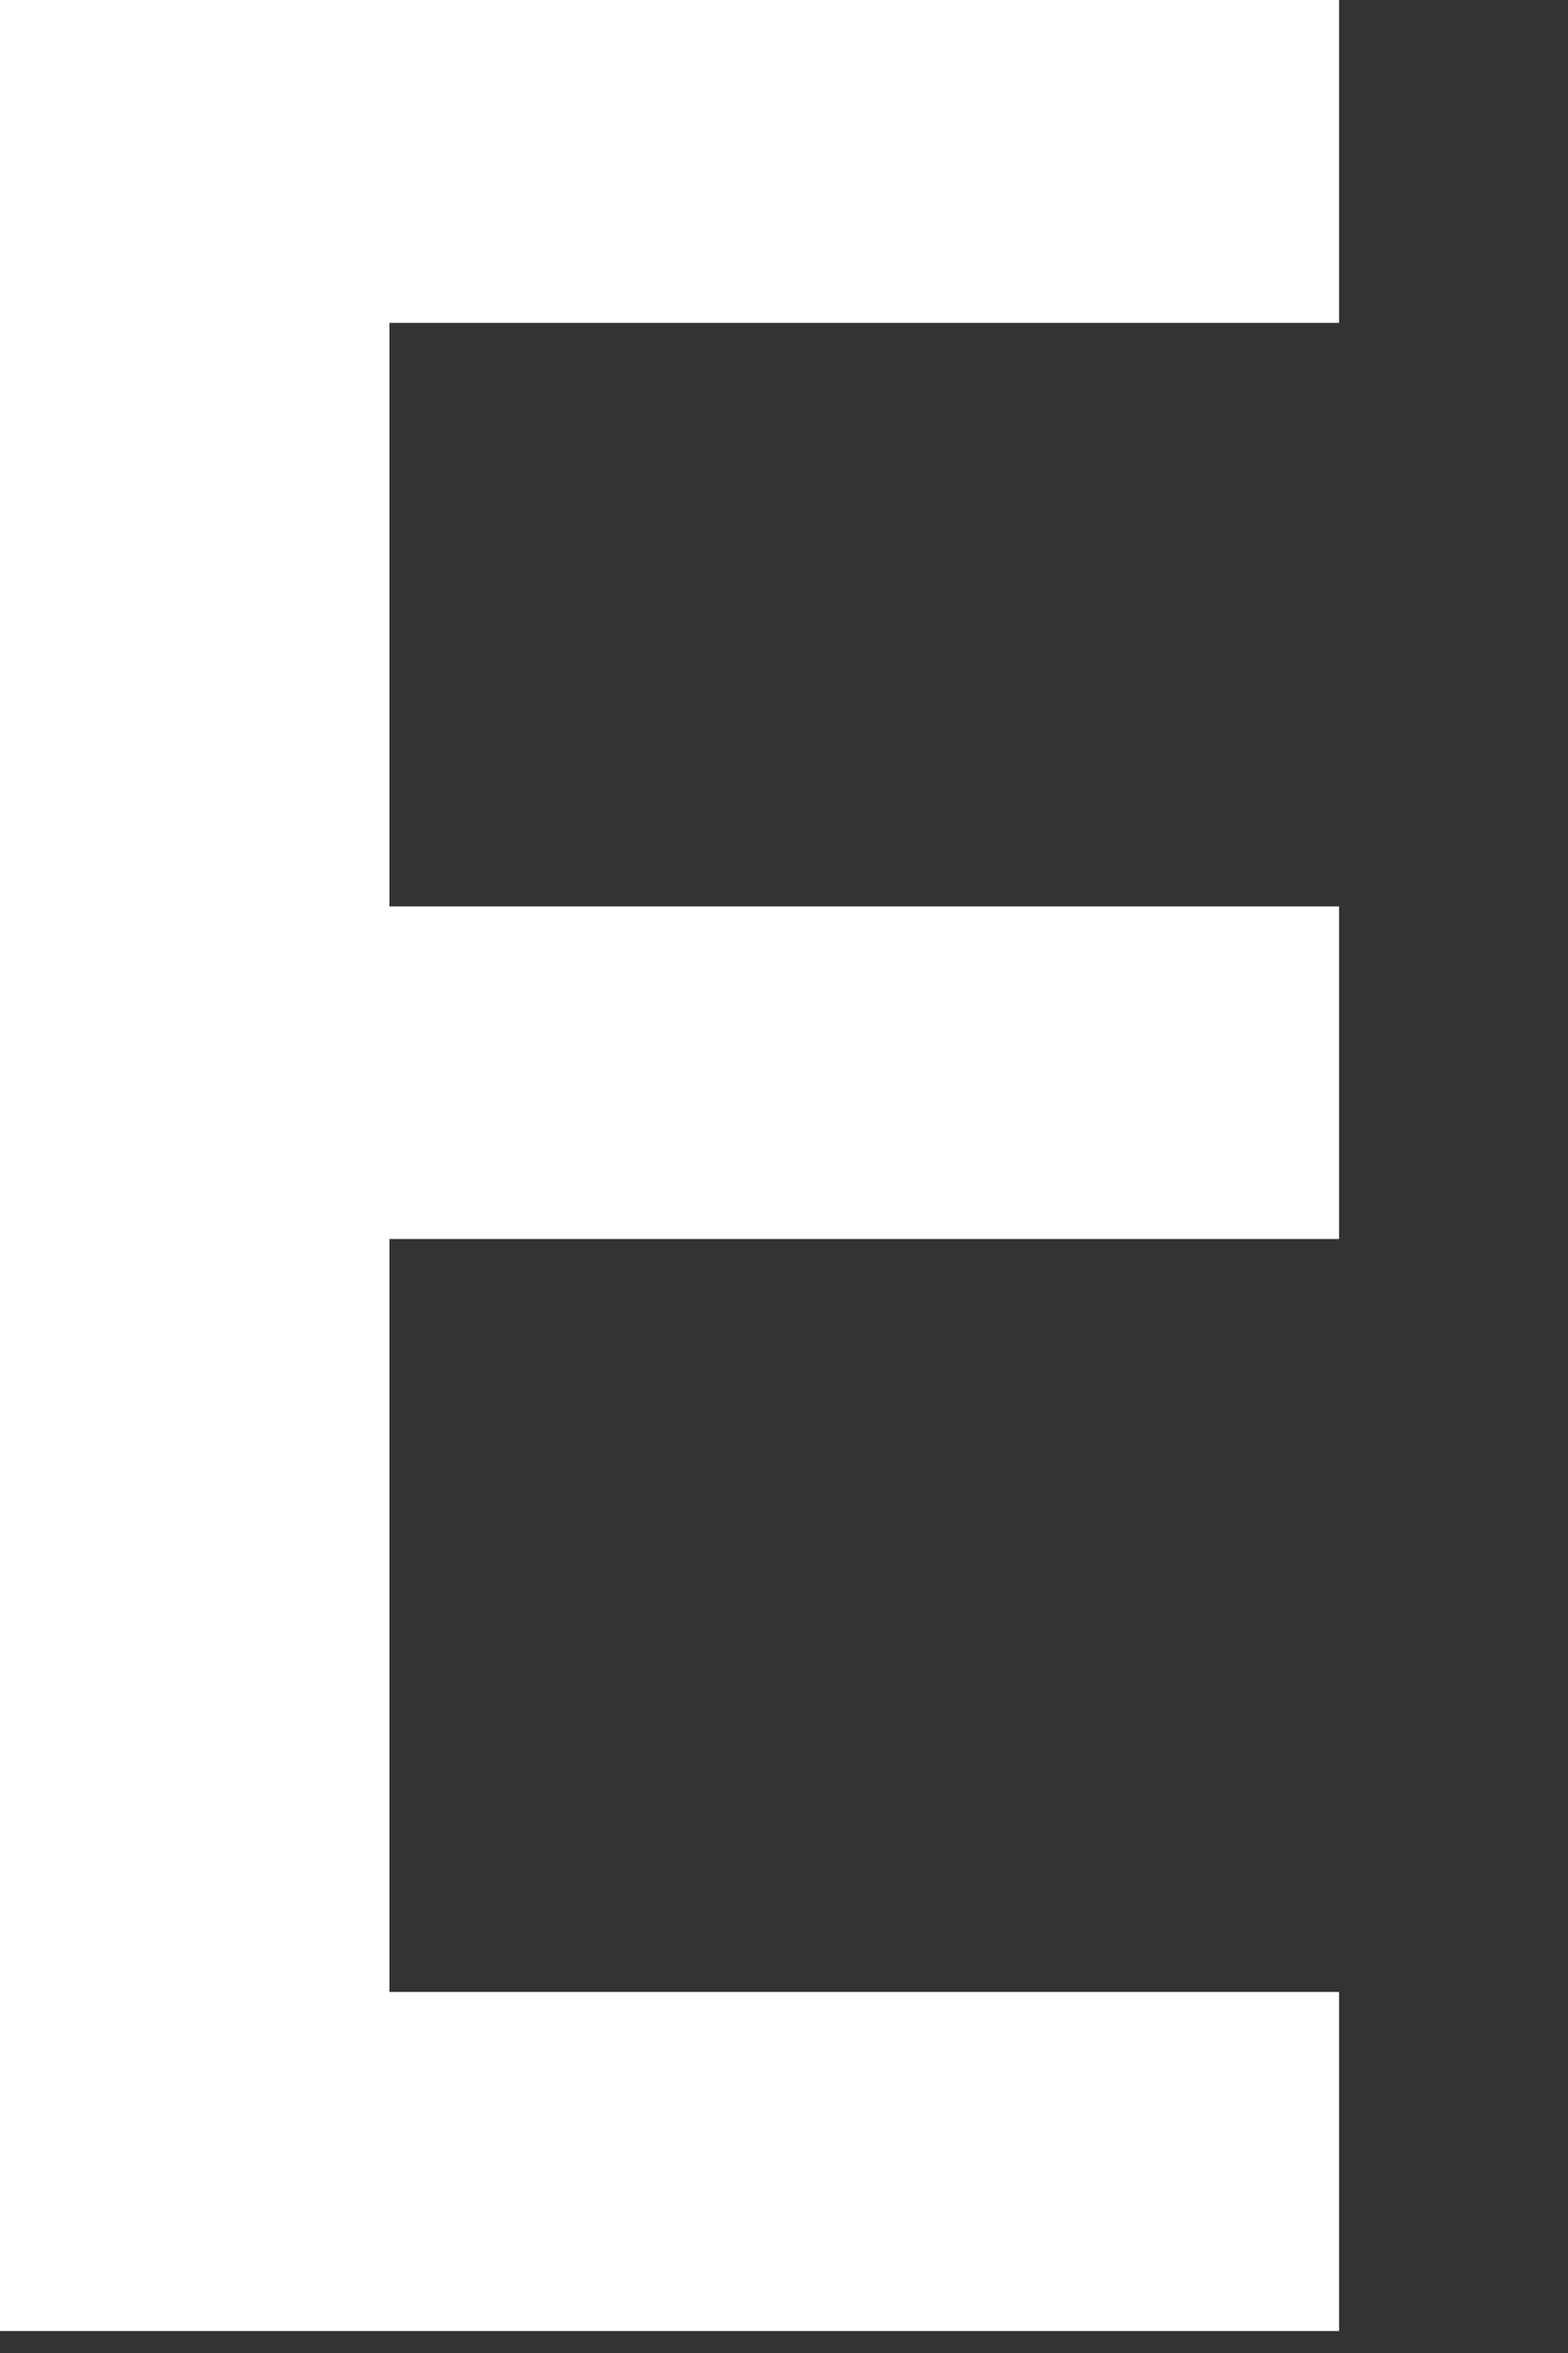
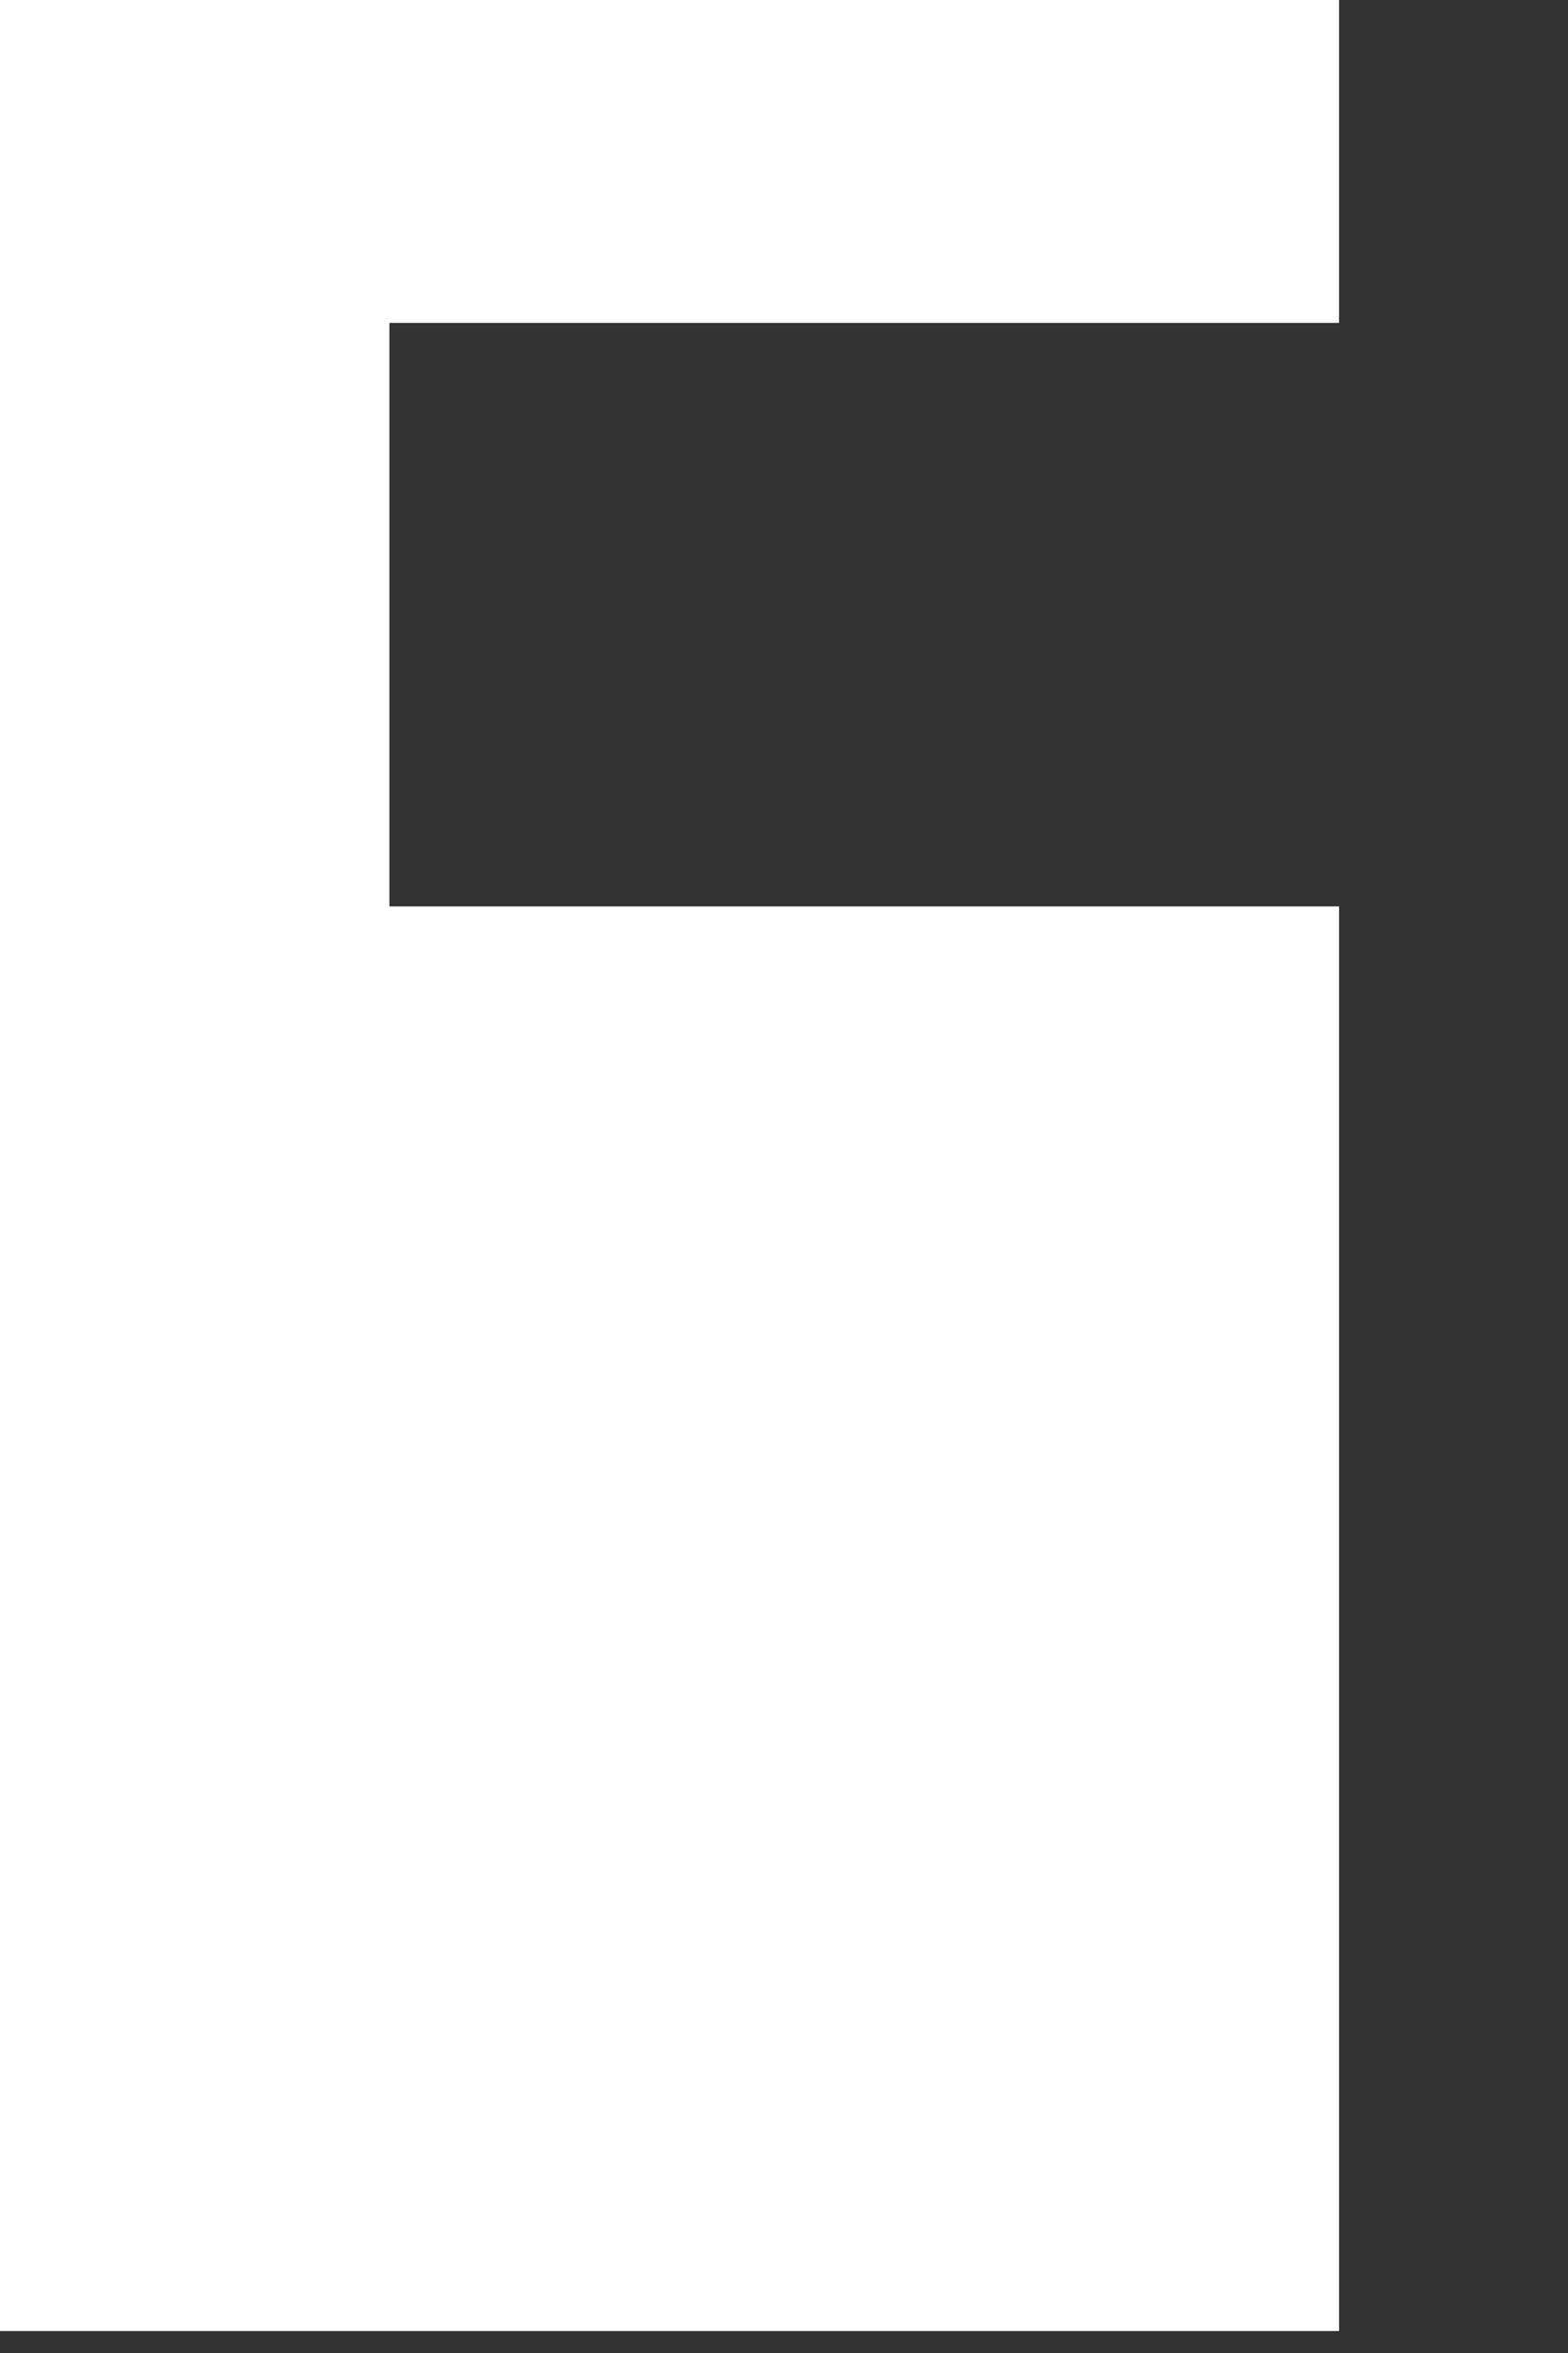
<svg xmlns="http://www.w3.org/2000/svg" fill="none" height="100%" overflow="visible" preserveAspectRatio="none" style="display: block;" viewBox="0 0 6 9" width="100%">
  <rect x="0" y="0" width="6" height="9" fill="#333333" stroke="none" />
-   <path d="M0 0H5.124V1.235H1.49V3.467H5.124V4.739H1.49V7.619H5.124V8.916H0V0Z" fill="white" id="Vector" />
+   <path d="M0 0H5.124V1.235H1.49V3.467H5.124V4.739V7.619H5.124V8.916H0V0Z" fill="white" id="Vector" />
</svg>